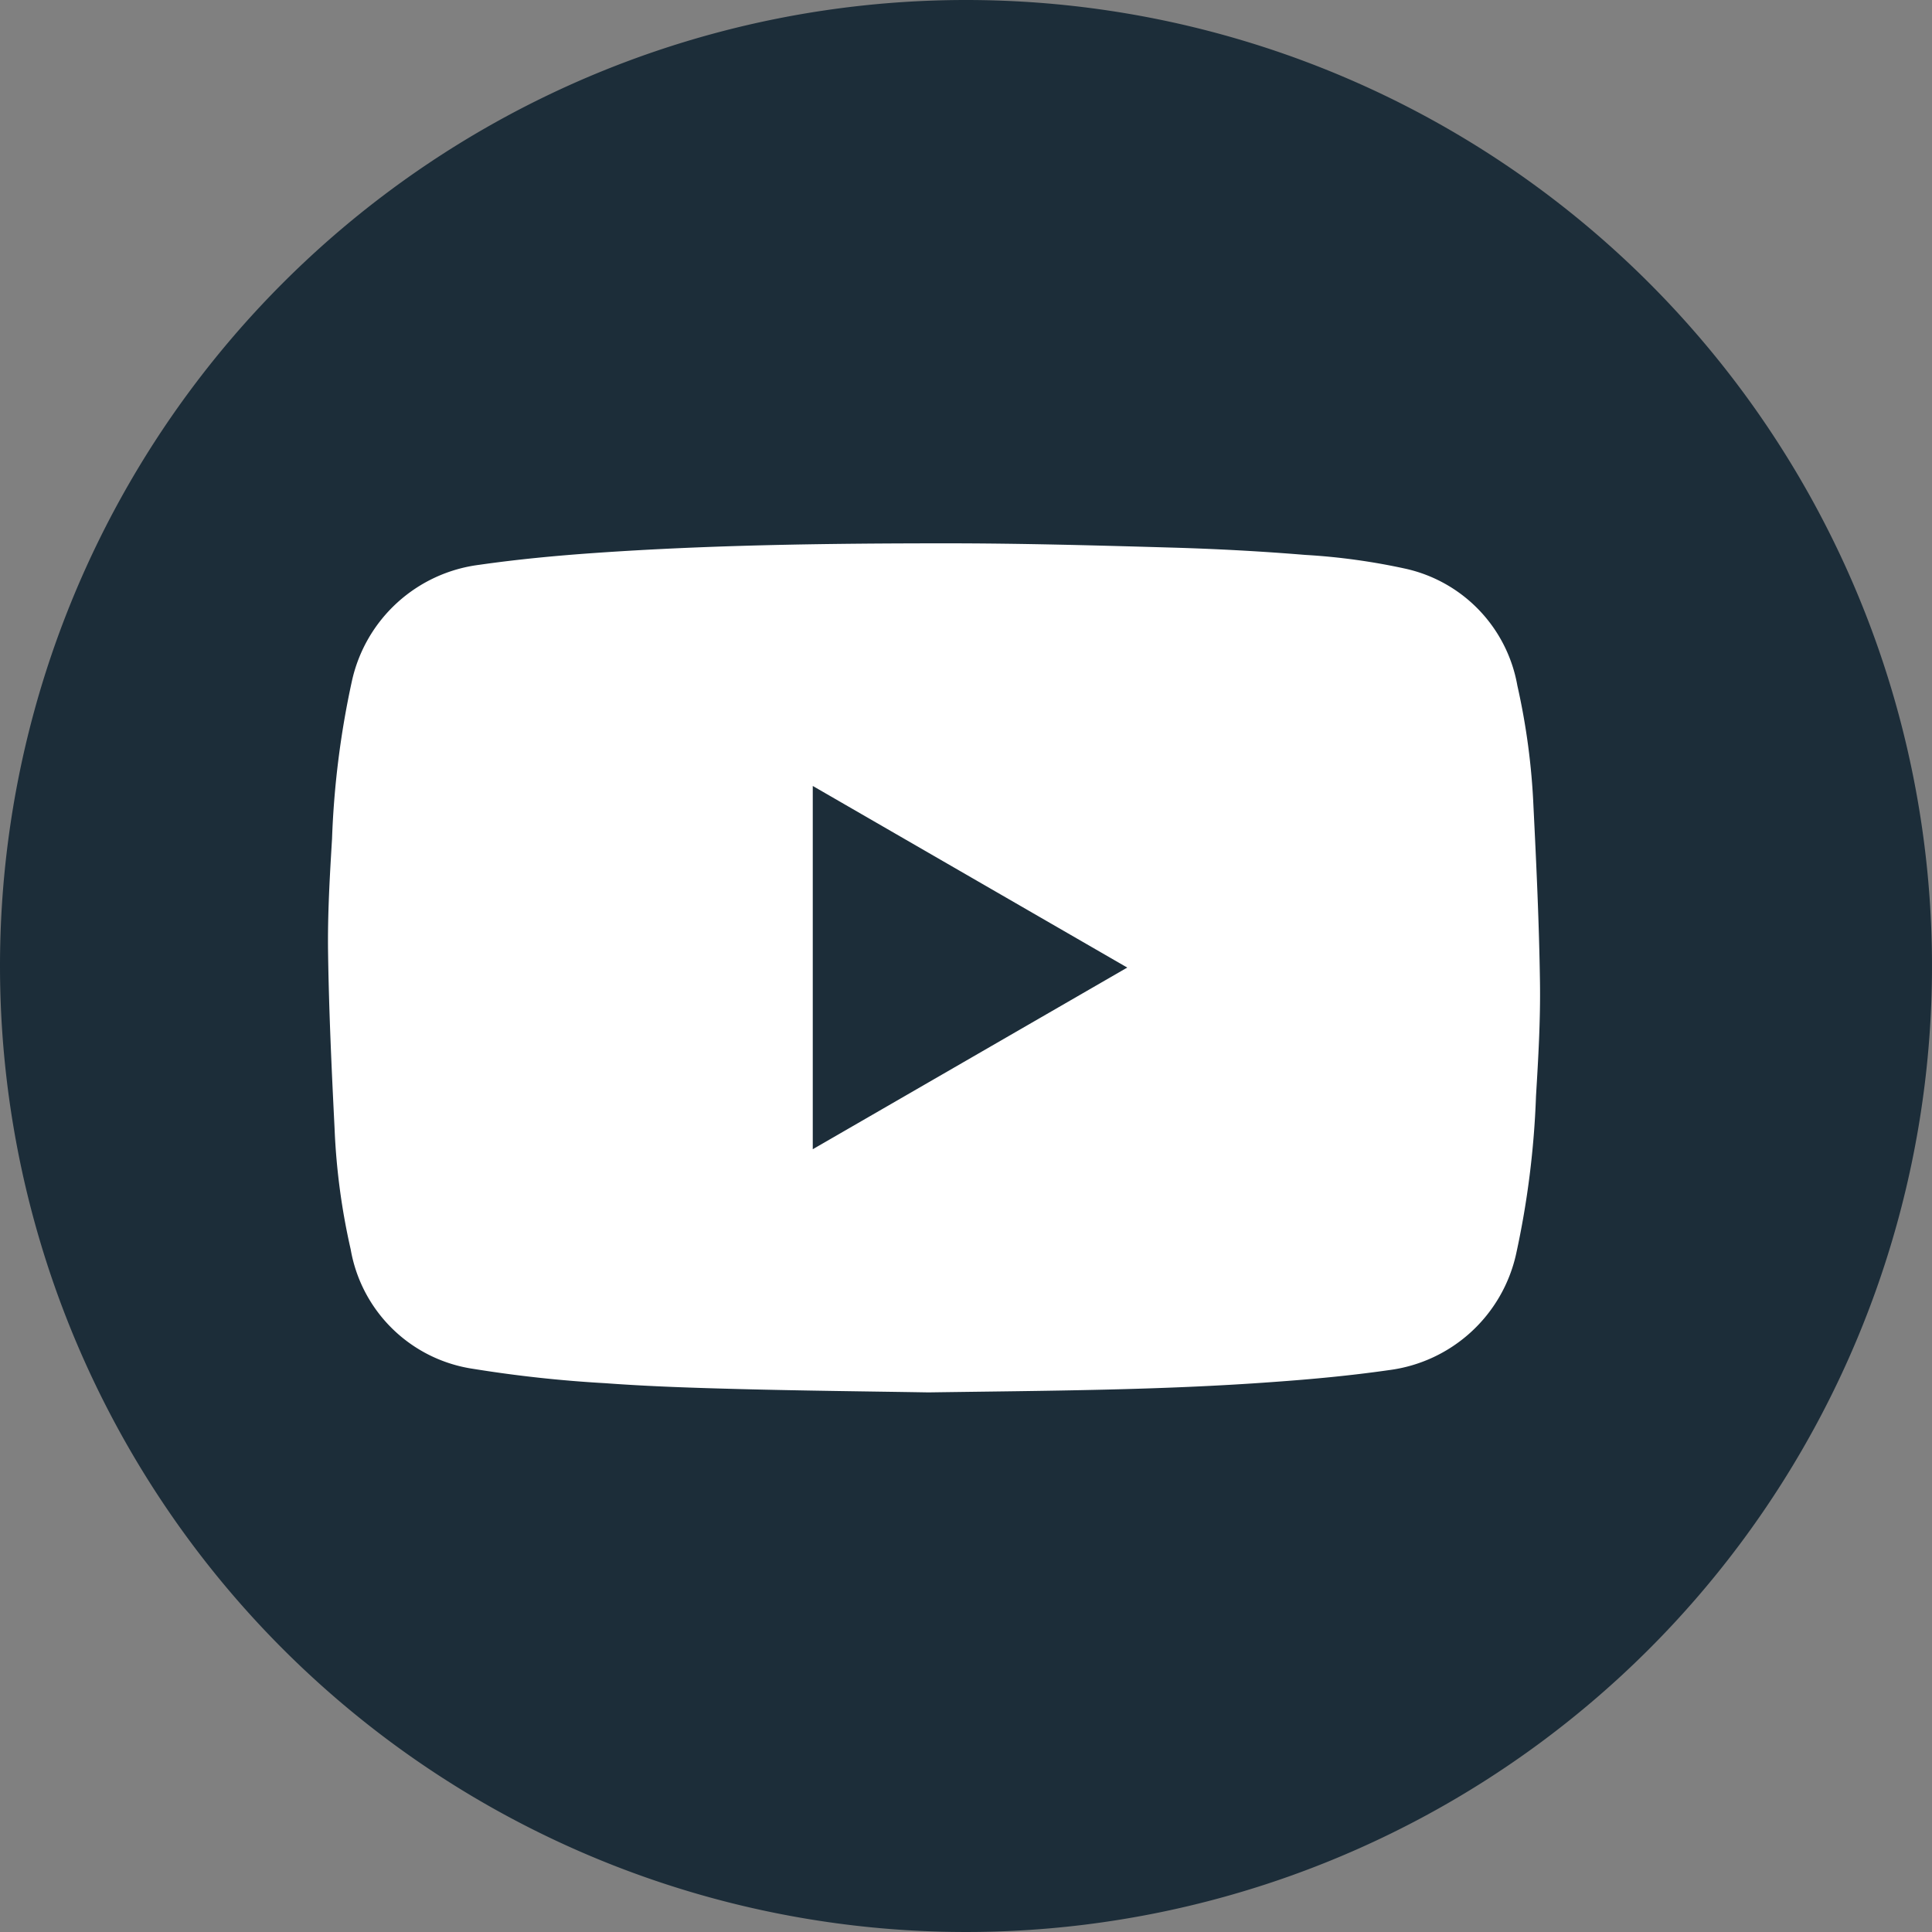
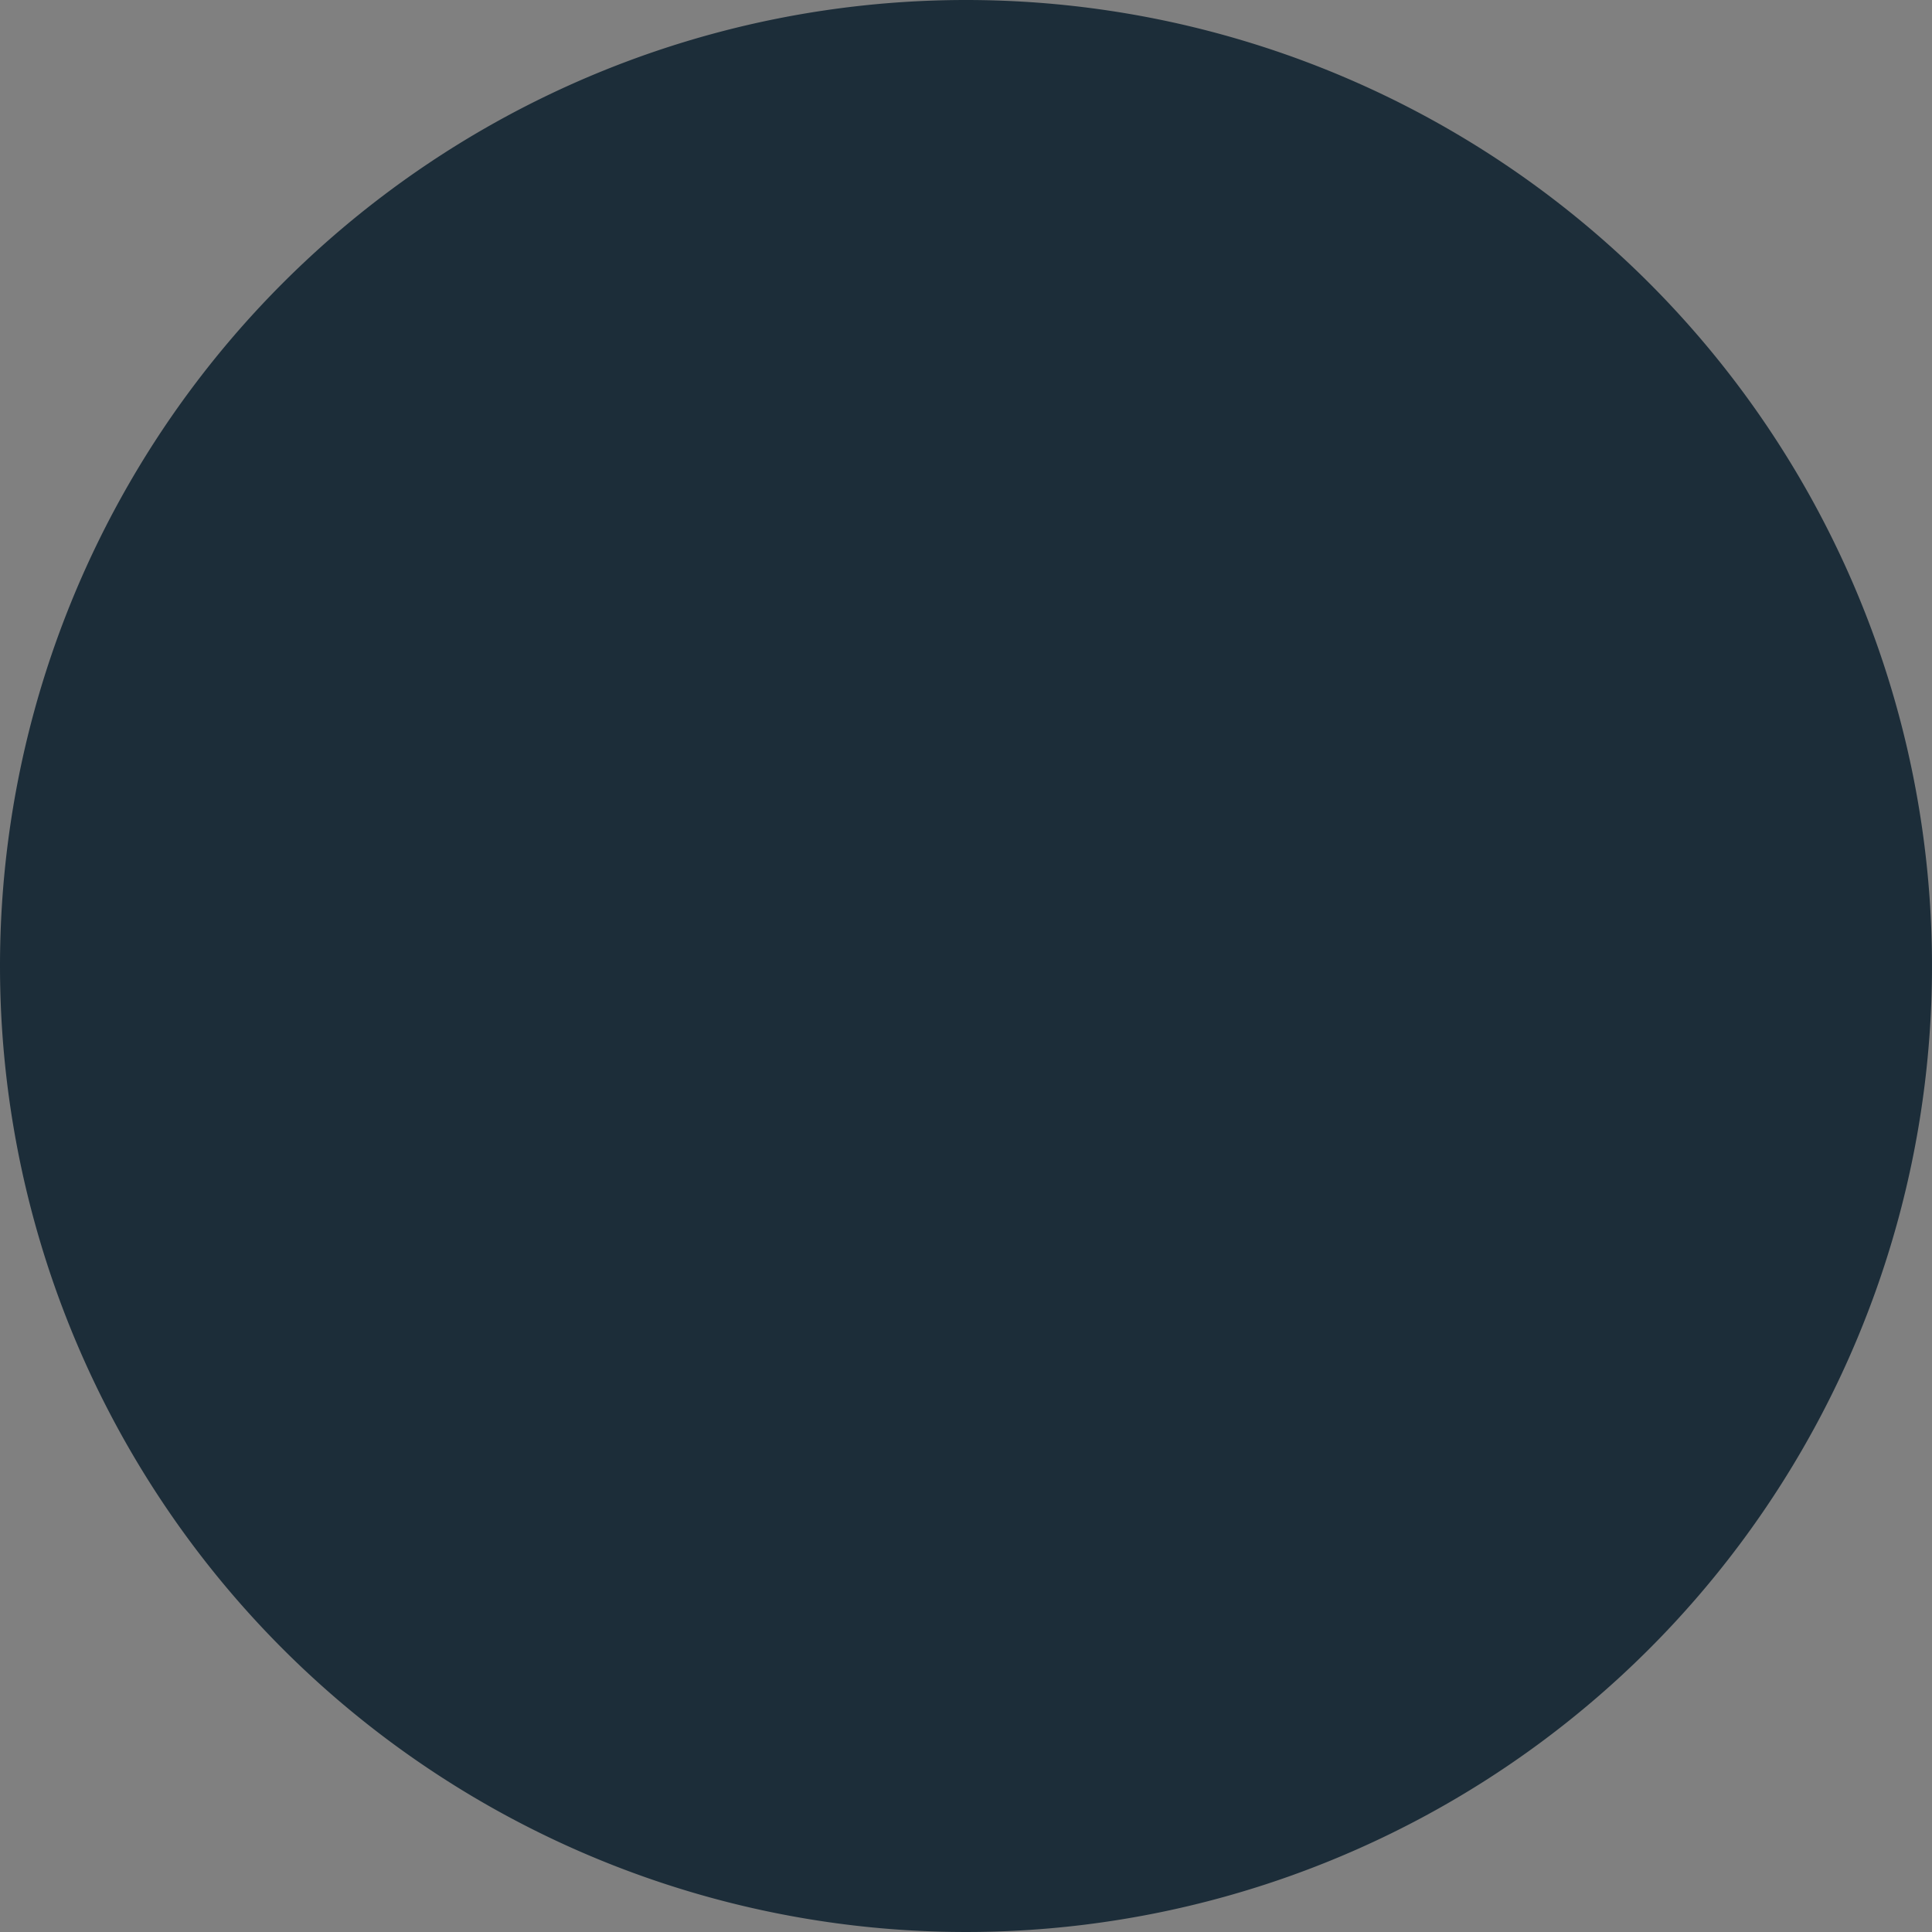
<svg xmlns="http://www.w3.org/2000/svg" width="52.954" height="52.954" viewBox="0 0 52.954 52.954">
  <rect x="0" y="0" width="52.954" height="52.954" fill="#808080" stroke="none" />
  <g id="Group_1235" data-name="Group 1235" transform="translate(-757 -6264.999)">
    <g id="Group_1226" data-name="Group 1226" transform="translate(-32 -54.977)">
      <g id="Social_Media_Small_Dark_Twitter" data-name="Social Media / Small / Dark / Twitter" transform="translate(741 6264.976)">
        <path id="Oval" d="M26.477,0A26.477,26.477,0,1,1,0,26.477,26.477,26.477,0,0,1,26.477,0Z" transform="translate(48 55)" fill="#1c2d39" />
      </g>
-       <path id="Path_1177" data-name="Path 1177" d="M144.517,164.265c-1.619-.027-3.392-.045-5.164-.091-1.231-.032-2.464-.07-3.692-.161a35.04,35.04,0,0,1-3.626-.394,4,4,0,0,1-3.355-3.274,18.22,18.22,0,0,1-.442-3.32c-.08-1.6-.155-3.21-.178-4.816-.015-1.039.046-2.081.109-3.119a24.2,24.2,0,0,1,.544-4.32,4.1,4.1,0,0,1,3.49-3.188c1.047-.15,2.1-.25,3.159-.324,3.2-.224,6.412-.264,9.621-.265,2.069,0,4.138.057,6.206.117,1.217.035,2.436.1,3.649.2a17.623,17.623,0,0,1,2.769.382,3.99,3.99,0,0,1,3.05,3.2,18.7,18.7,0,0,1,.442,3.32c.08,1.6.155,3.21.178,4.816.015,1.039-.046,2.081-.109,3.119a24.229,24.229,0,0,1-.544,4.32,4.106,4.106,0,0,1-3.49,3.188c-1.047.15-2.1.249-3.159.324C150.878,164.208,147.774,164.218,144.517,164.265Zm-3.172-16.622V157.6l8.62-4.979Z" transform="translate(669.932 6193.875)" fill="#fff" />
    </g>
  </g>
</svg>